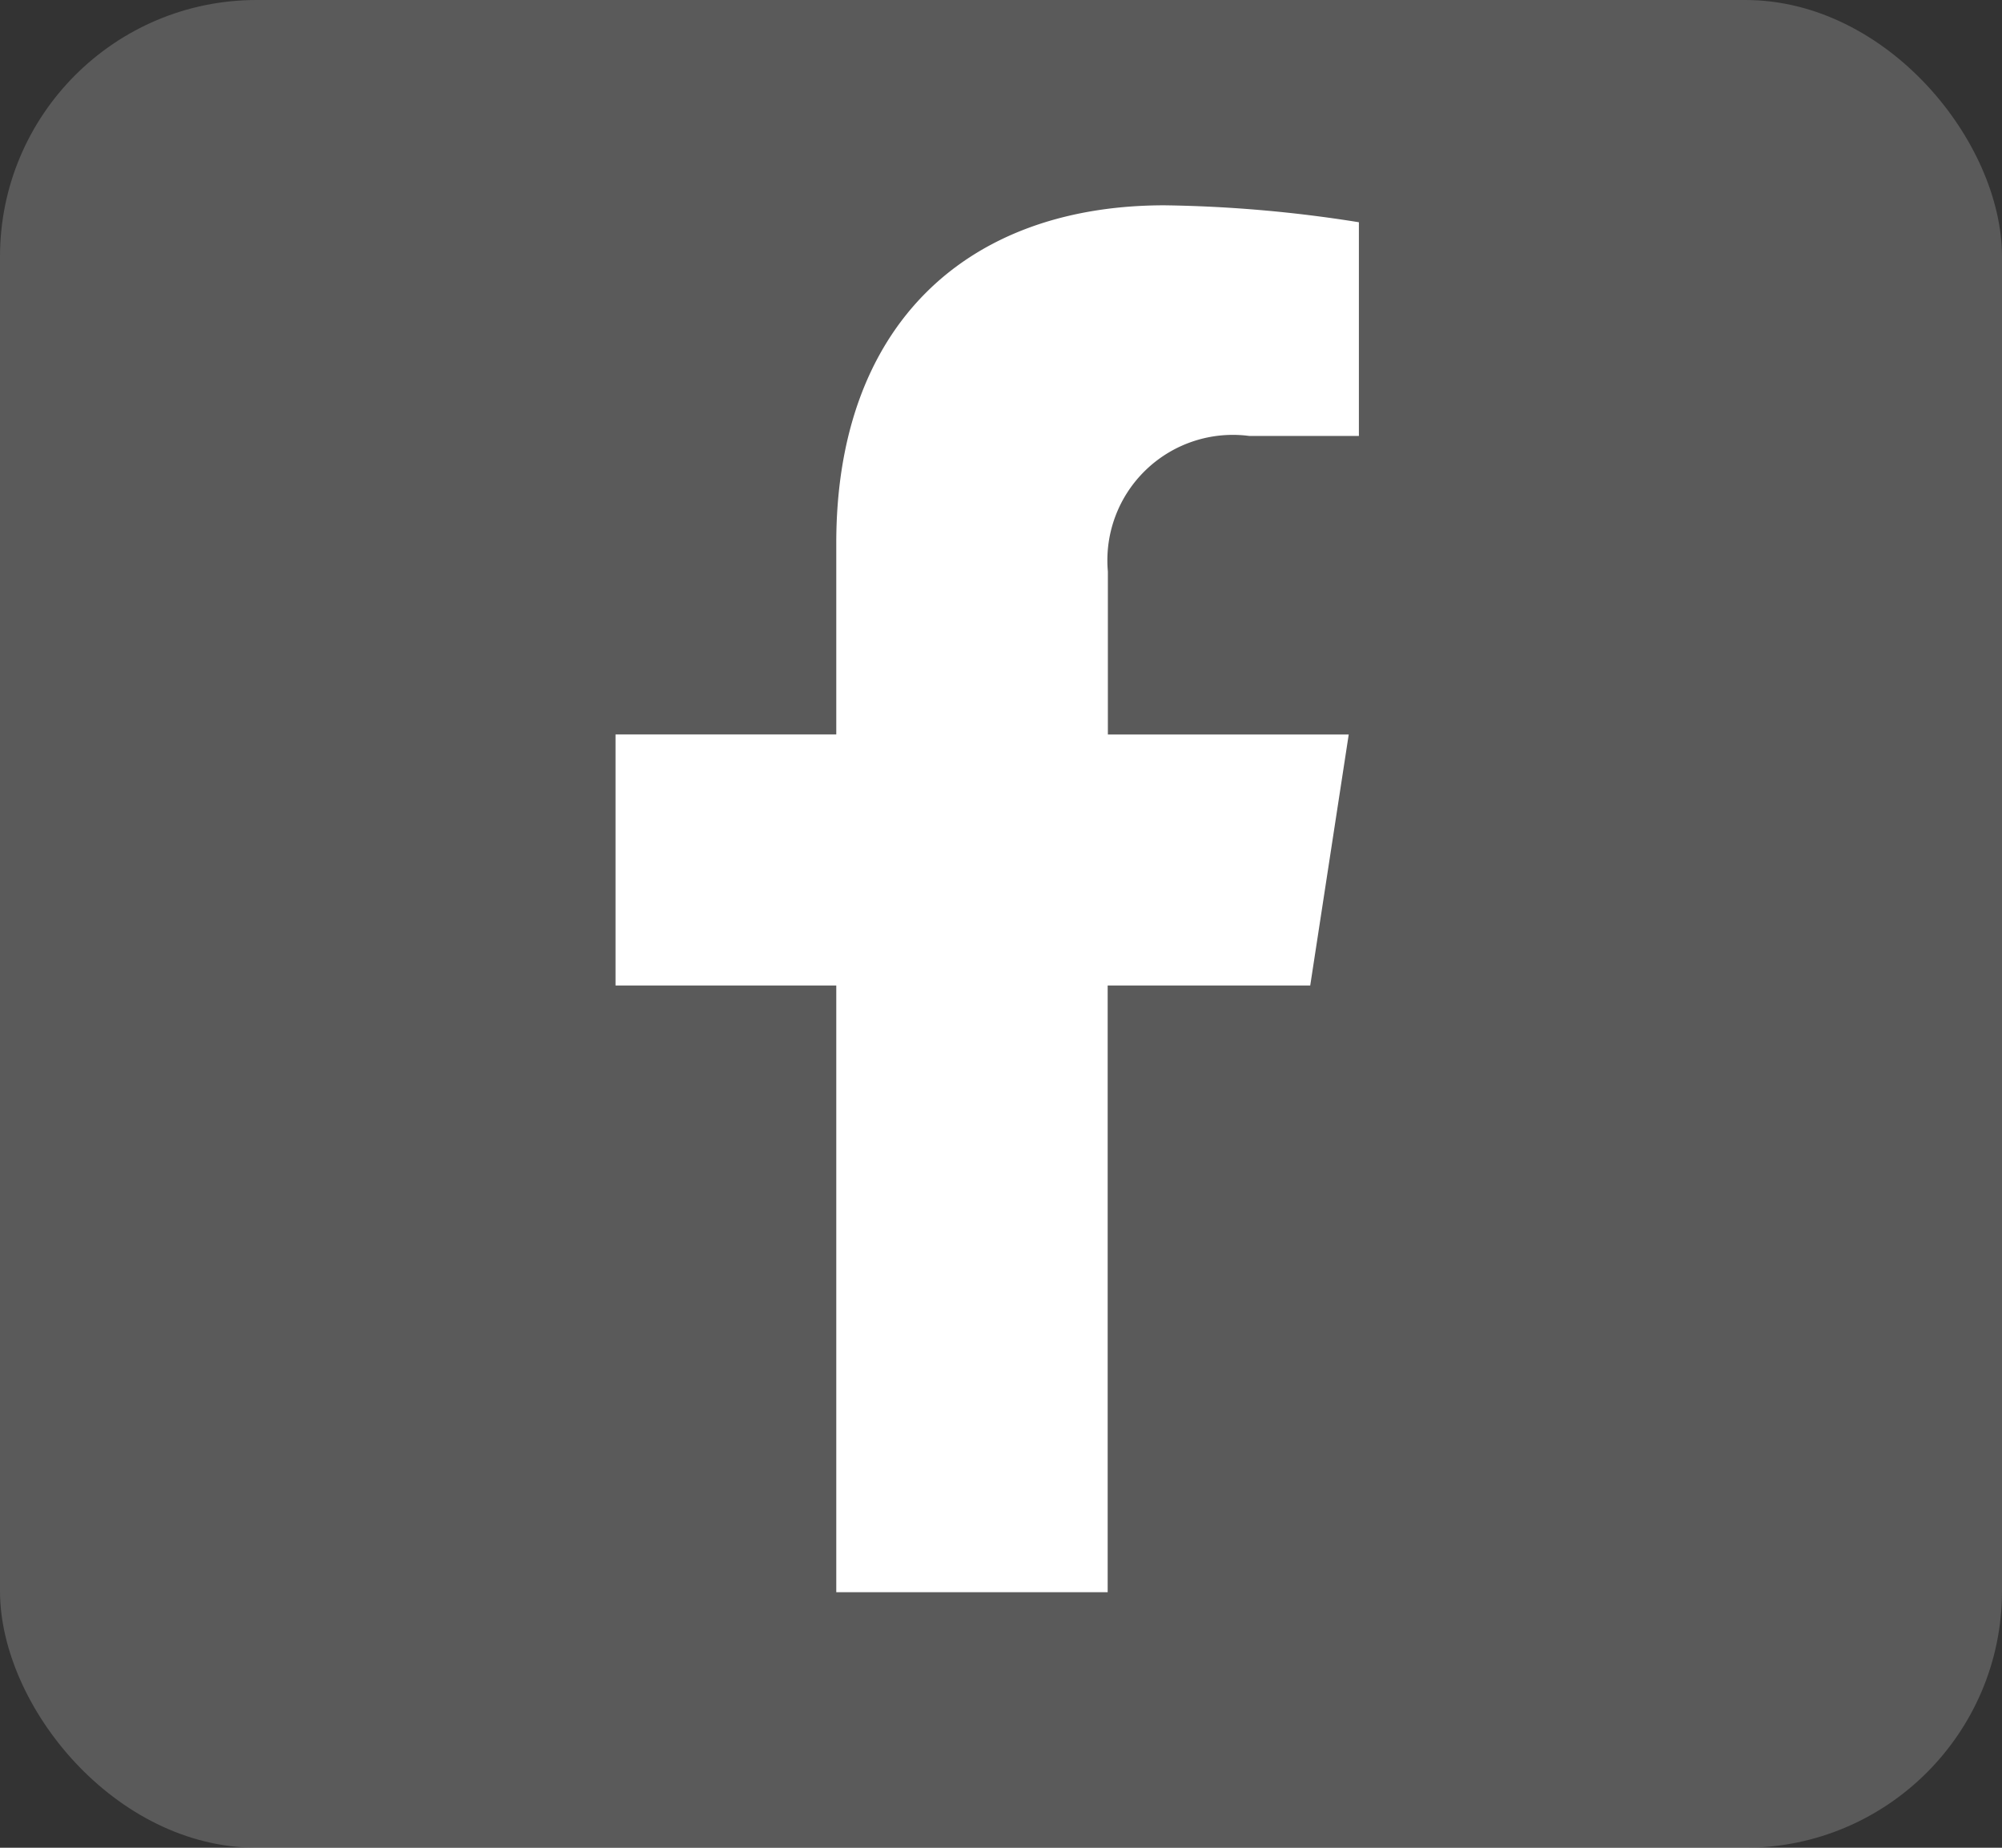
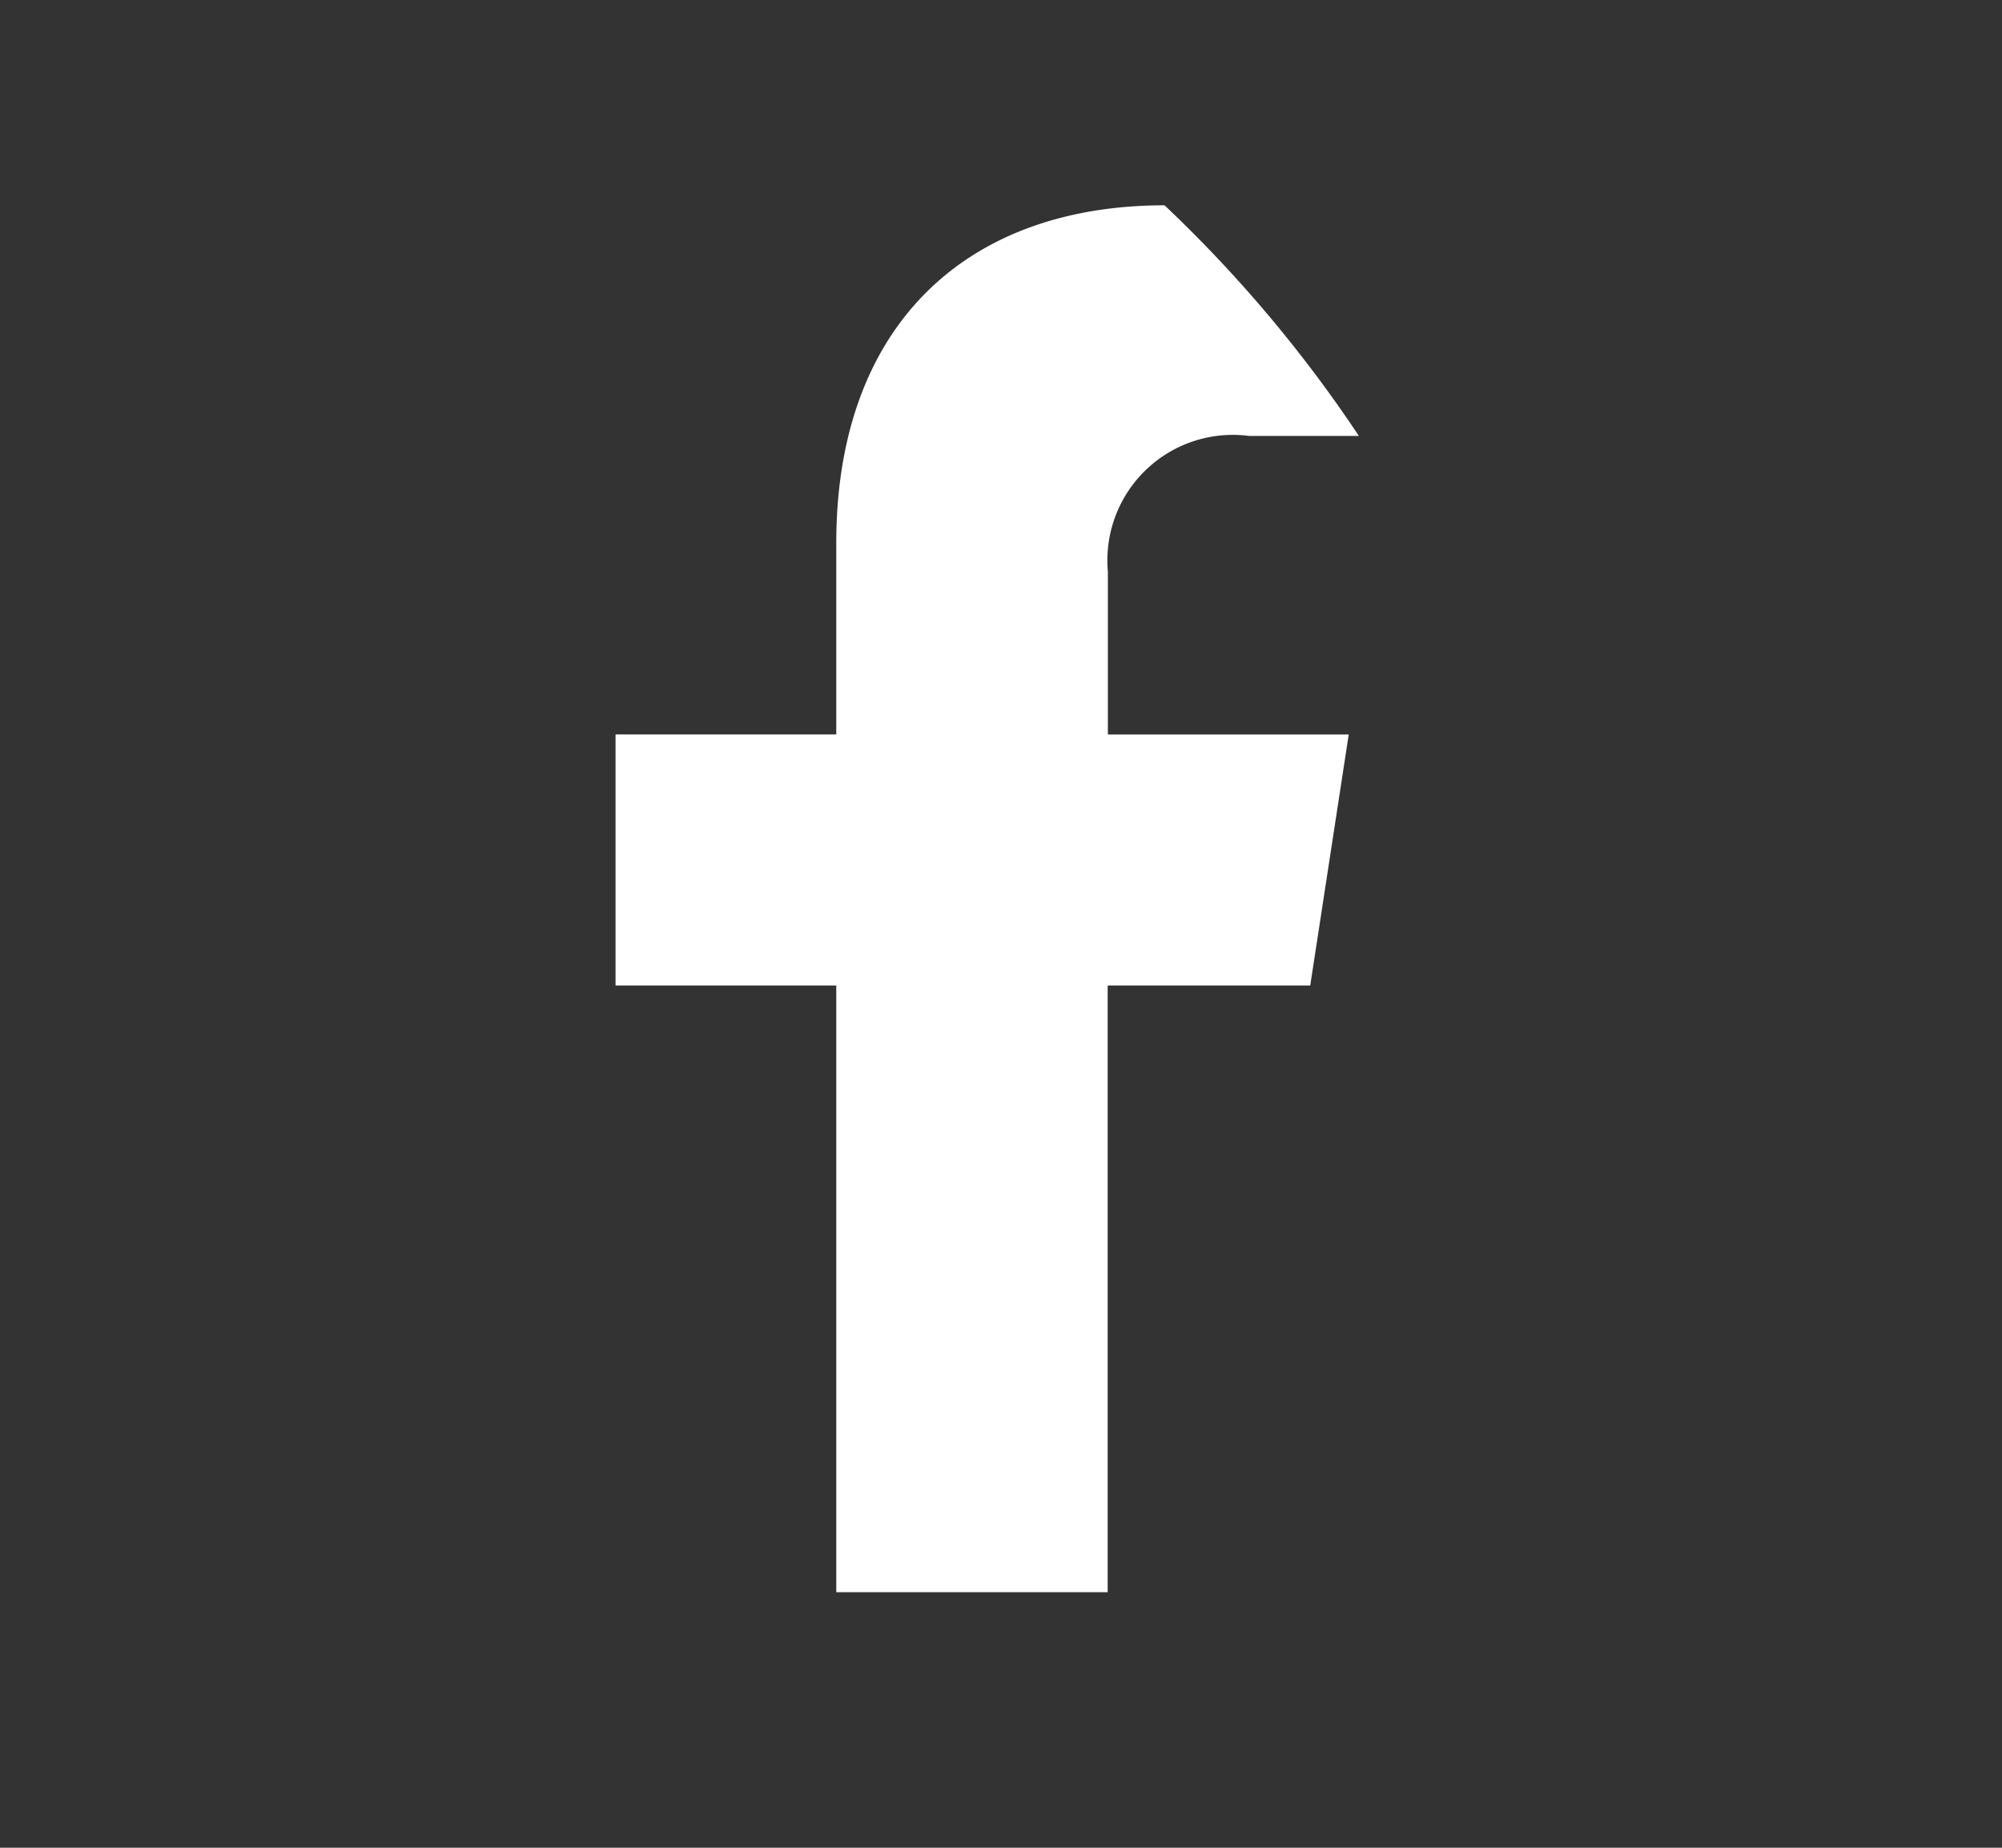
<svg xmlns="http://www.w3.org/2000/svg" width="39" height="36" viewBox="0 0 39 36">
  <rect x="0" y="0" width="39" height="36" fill="#333333" stroke="none" />
  <g id="Group_5560" data-name="Group 5560" transform="translate(-564 -296)">
-     <rect id="Rectangle_16438" data-name="Rectangle 16438" width="39" height="36" rx="5" transform="translate(564 296)" fill="#9f9f9f" opacity="0.36" />
-     <path id="Icon_awesome-facebook-f" data-name="Icon awesome-facebook-f" d="M15.133,15.2l.75-4.89H11.191V7.136a2.445,2.445,0,0,1,2.757-2.642h2.133V.33A26.014,26.014,0,0,0,12.295,0C8.431,0,5.9,2.342,5.9,6.582v3.727h-4.3V15.2H5.9V27.021h5.287V15.2Z" transform="translate(574.391 300)" fill="#fff" />
+     <path id="Icon_awesome-facebook-f" data-name="Icon awesome-facebook-f" d="M15.133,15.2l.75-4.89H11.191V7.136a2.445,2.445,0,0,1,2.757-2.642h2.133A26.014,26.014,0,0,0,12.295,0C8.431,0,5.9,2.342,5.9,6.582v3.727h-4.3V15.2H5.9V27.021h5.287V15.2Z" transform="translate(574.391 300)" fill="#fff" />
  </g>
</svg>